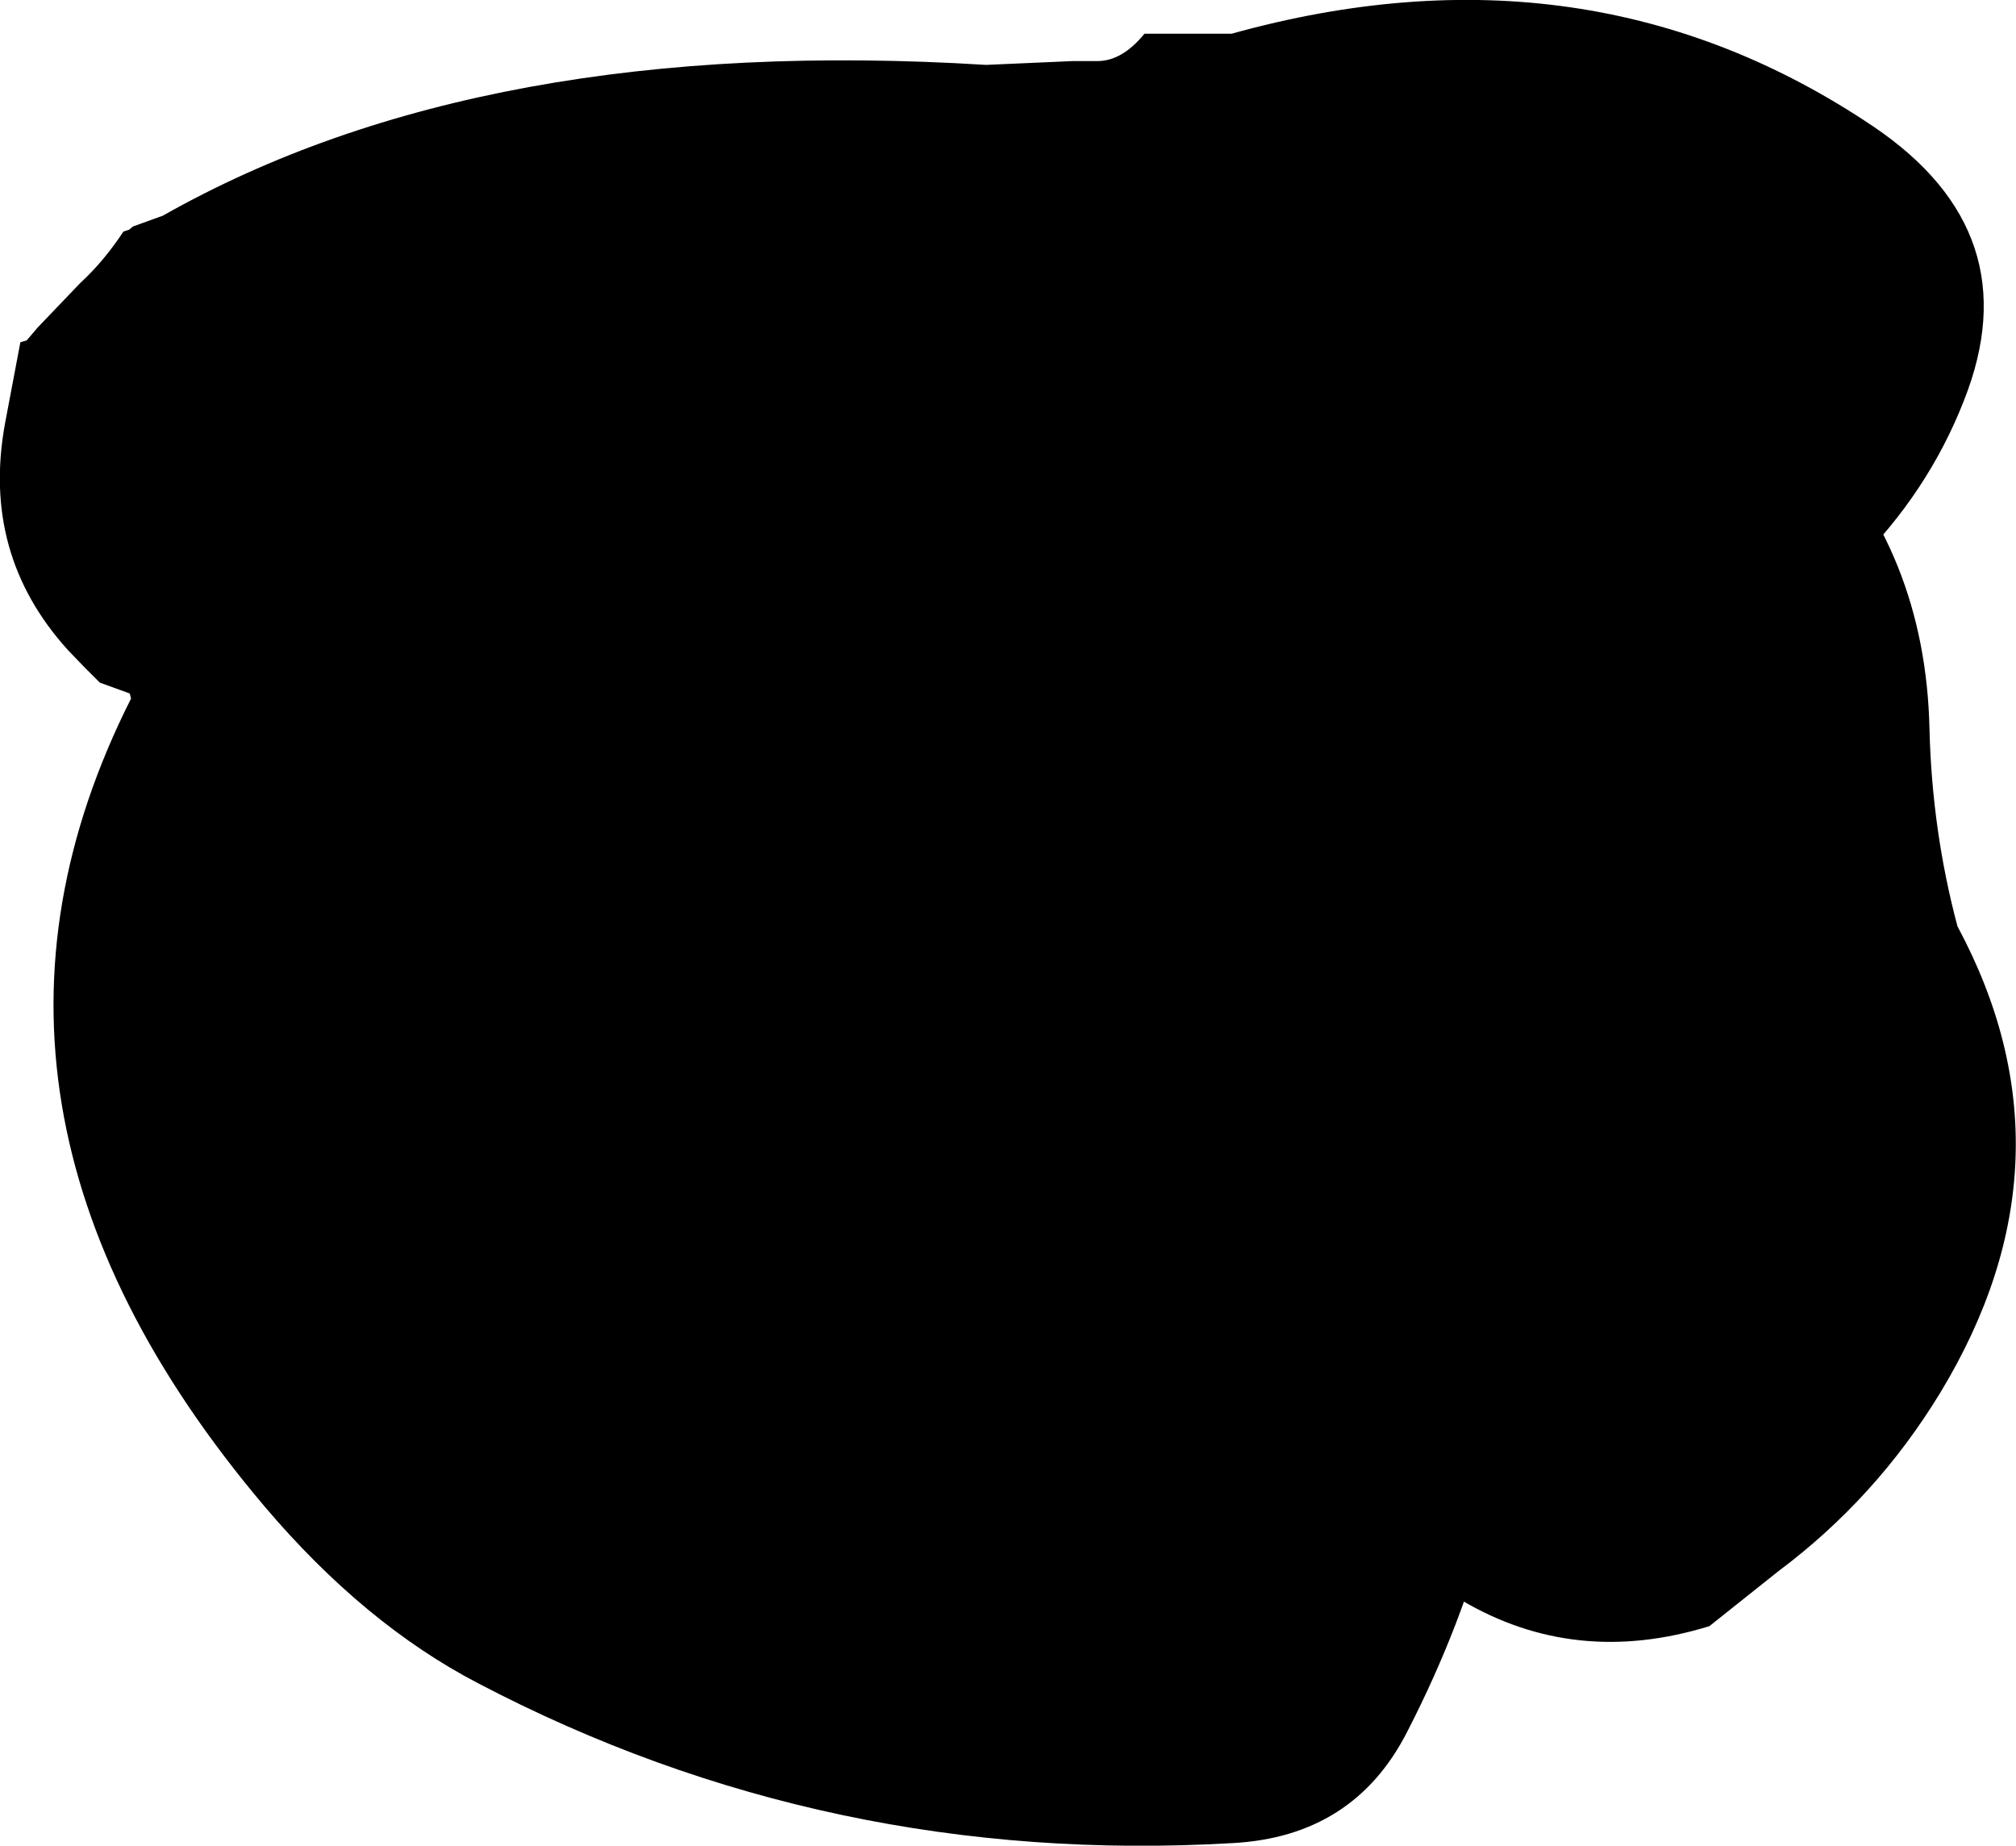
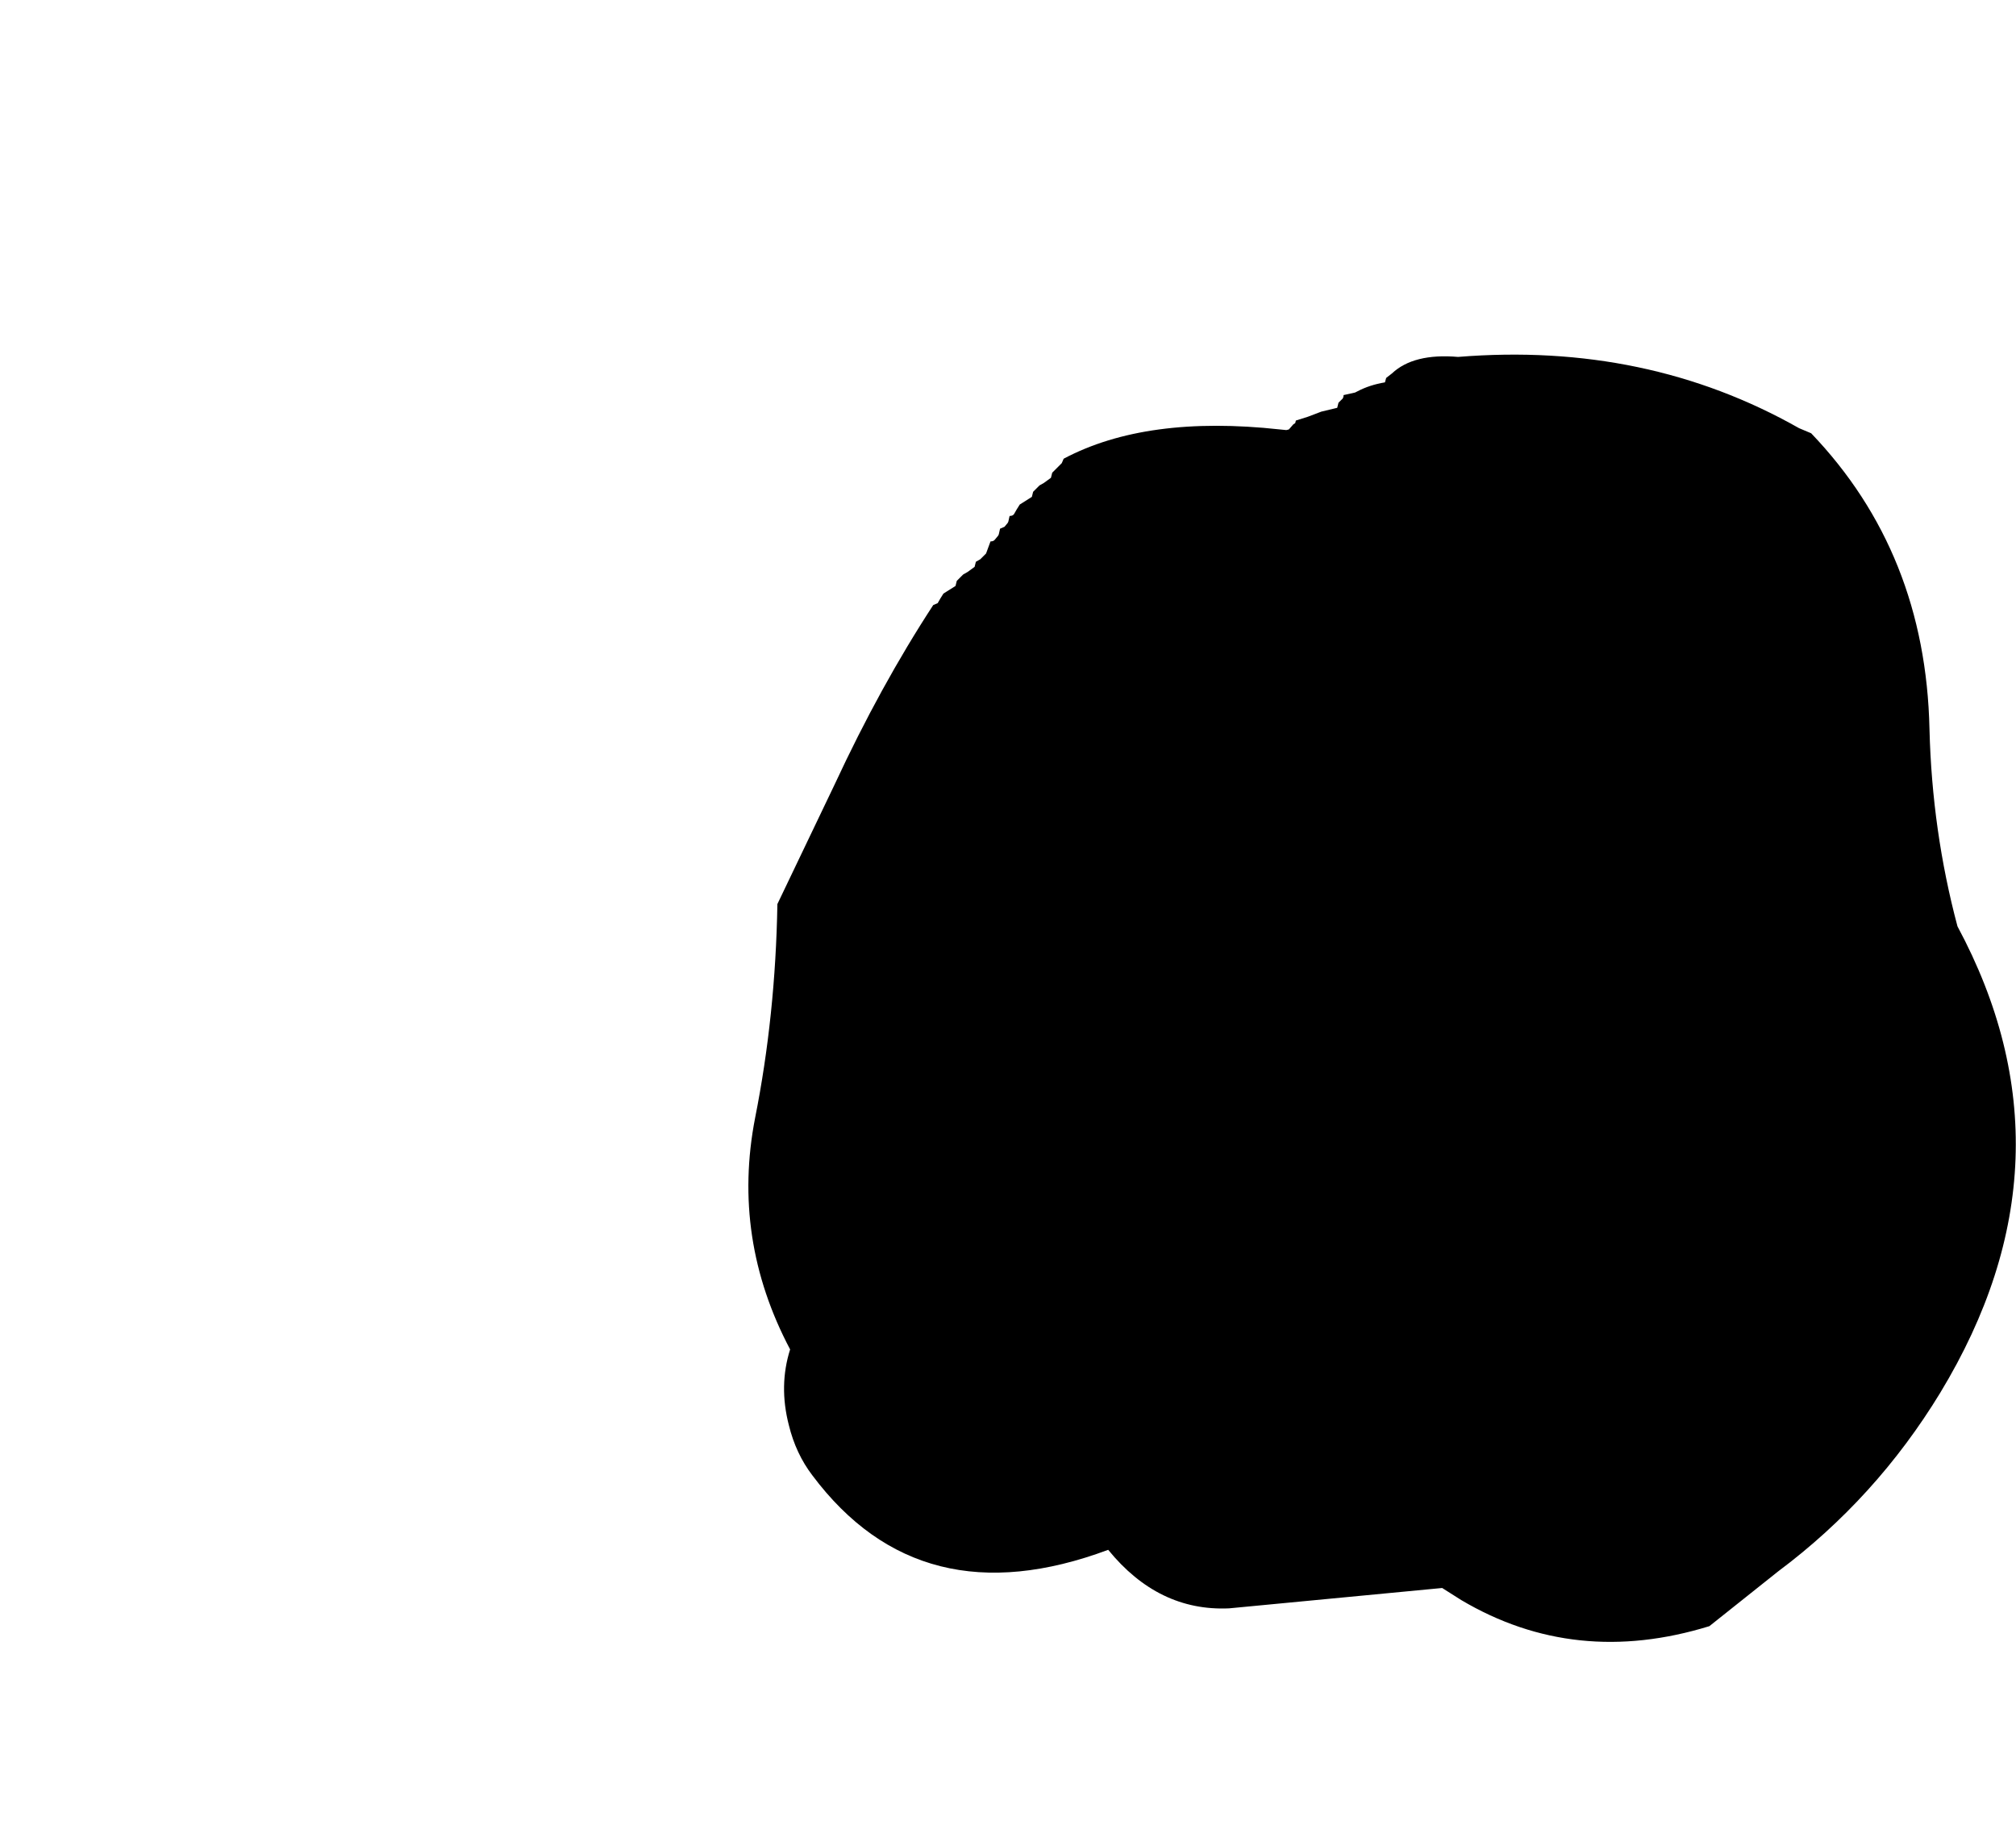
<svg xmlns="http://www.w3.org/2000/svg" height="145.05px" width="158.45px">
  <g transform="matrix(1.0, 0.0, 0.0, 1.0, 136.6, -376.2)">
-     <path d="M9.3 420.5 Q4.1 422.05 -0.95 424.1 -16.3 430.4 -26.15 443.5 -8.5 478.3 -26.0 512.3 -30.2 520.55 -39.75 521.05 -71.5 522.9 -99.0 508.5 -107.95 503.85 -115.8 494.6 -142.45 463.1 -126.3 431.1 L-126.4 430.7 -128.75 429.85 -130.0 428.6 -131.25 427.3 Q-138.1 419.75 -136.2 409.45 L-135.0 403.1 -134.5 402.95 -133.65 401.95 -130.3 398.45 Q-128.45 396.75 -126.9 394.4 L-126.45 394.25 -126.15 394.0 -123.8 393.15 Q-98.55 378.85 -59.1 381.3 L-52.3 381.0 -50.35 381.0 Q-48.4 381.0 -46.65 378.85 L-39.8 378.85 Q-11.75 371.05 10.65 386.15 23.0 394.5 17.75 407.7 14.95 414.85 9.3 420.5" fill="#000000" fill-rule="evenodd" stroke="none" />
    <path d="M5.75 410.25 Q14.75 419.65 15.05 433.5 15.25 441.5 17.25 449.0 27.05 467.25 15.9 485.65 10.85 493.95 3.15 499.7 L-2.25 504.0 Q-12.8 507.25 -21.75 501.95 L-23.25 501.0 -40.0 502.6 Q-45.55 502.85 -49.5 498.0 -64.25 503.5 -72.75 492.15 -74.05 490.45 -74.6 488.2 -75.4 485.1 -74.5 482.25 -79.1 473.55 -77.25 464.05 -75.65 456.0 -75.5 447.25 L-71.0 437.85 Q-67.4 430.1 -63.25 423.75 L-62.9 423.6 -62.7 423.25 -62.45 422.85 -61.5 422.25 -61.4 421.85 -61.15 421.6 -60.9 421.35 -60.55 421.15 -60.0 420.75 -59.9 420.35 -59.55 420.15 -59.1 419.7 -58.75 418.75 Q-58.5 418.75 -58.4 418.6 L-58.15 418.3 -58.1 418.2 -58.0 417.75 -57.65 417.6 -57.4 417.3 -57.35 417.2 -57.25 416.75 Q-57.0 416.75 -56.9 416.6 L-56.7 416.25 -56.45 415.85 -55.5 415.25 -55.4 414.85 -55.15 414.6 -54.9 414.35 -54.55 414.15 -54.0 413.75 -53.9 413.35 -53.65 413.1 -53.4 412.85 -53.15 412.6 -53.0 412.25 Q-46.5 408.8 -36.0 409.95 L-35.5 410.0 -35.3 409.95 -34.95 409.55 -34.8 409.45 -34.75 409.25 -33.8 408.95 -32.75 408.55 -31.5 408.25 -31.4 407.85 -31.15 407.6 Q-31.0 407.5 -31.0 407.25 L-30.1 407.05 -29.9 406.95 Q-28.95 406.45 -27.75 406.25 L-27.65 405.9 -27.2 405.55 Q-25.5 403.95 -22.0 404.25 -7.2 403.05 4.8 409.85 L5.75 410.25" fill="#000000" fill-rule="evenodd" stroke="none" />
  </g>
</svg>